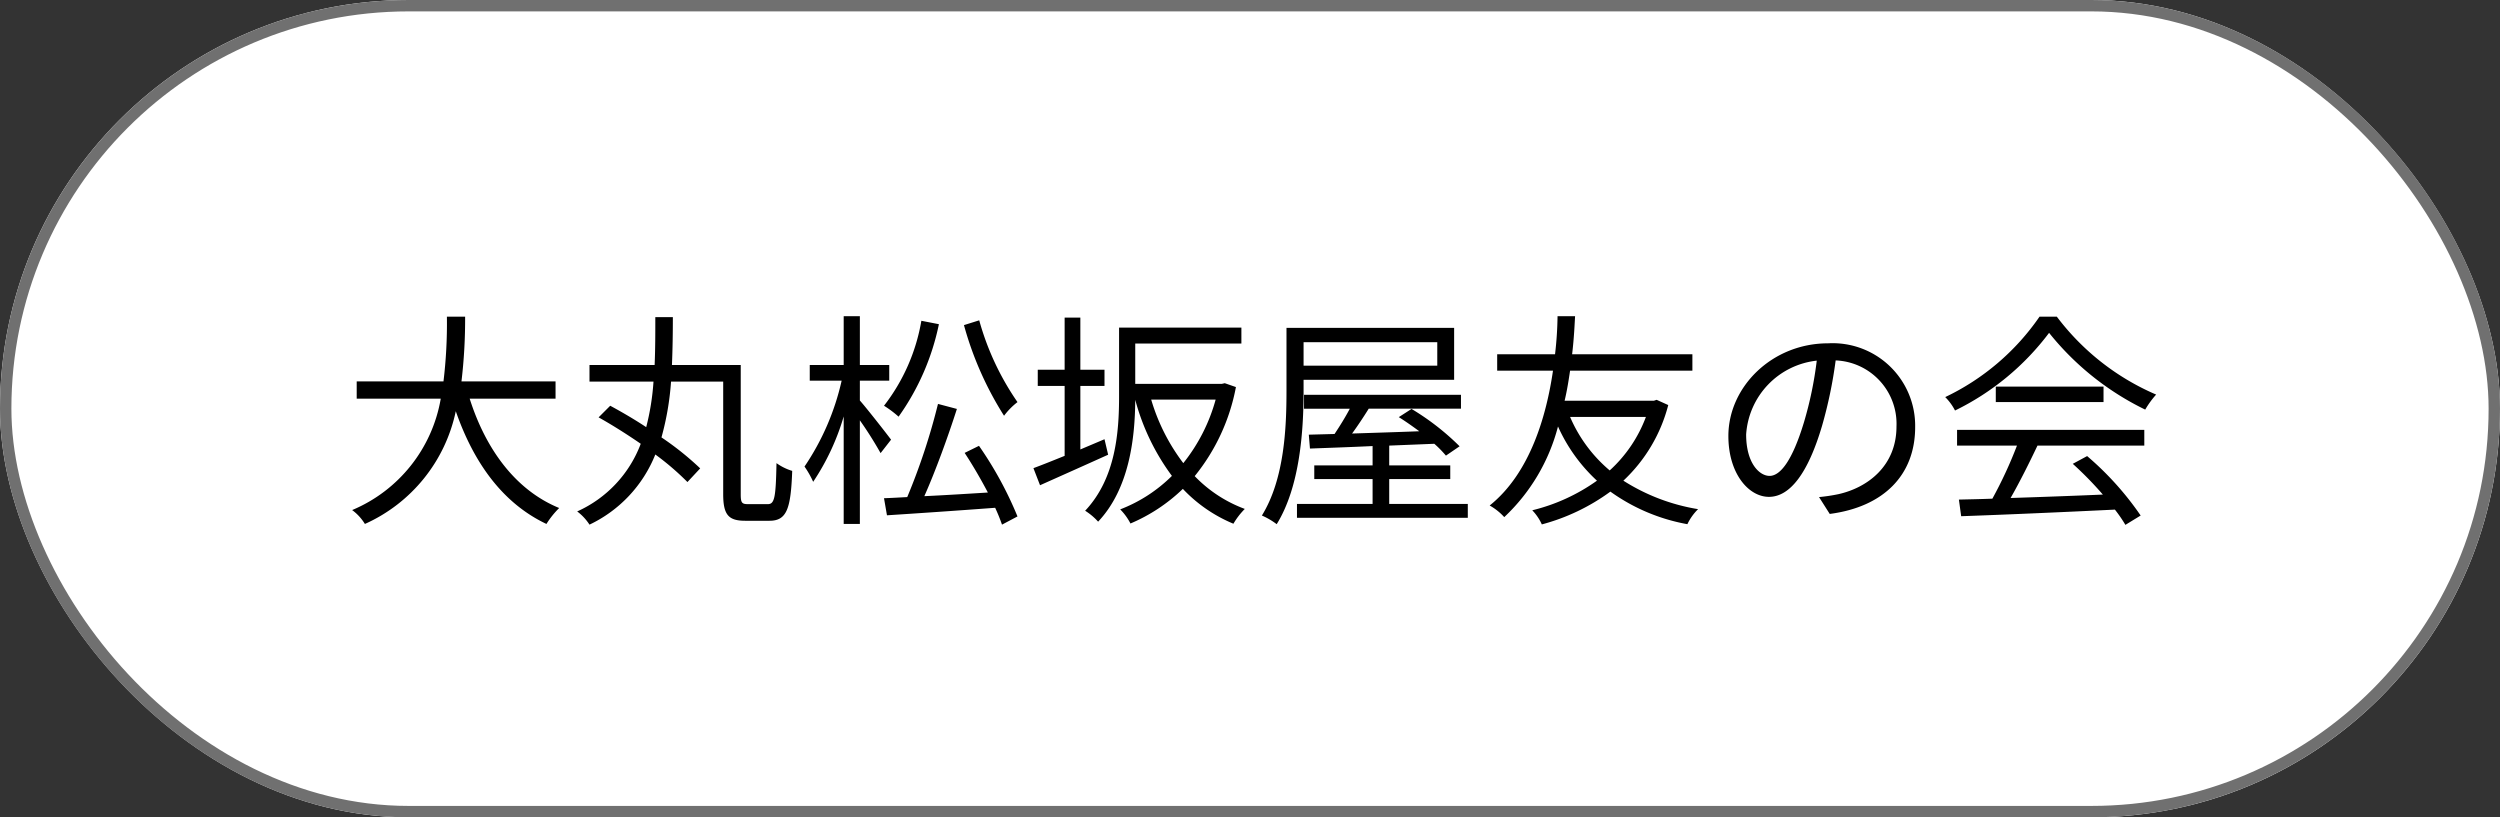
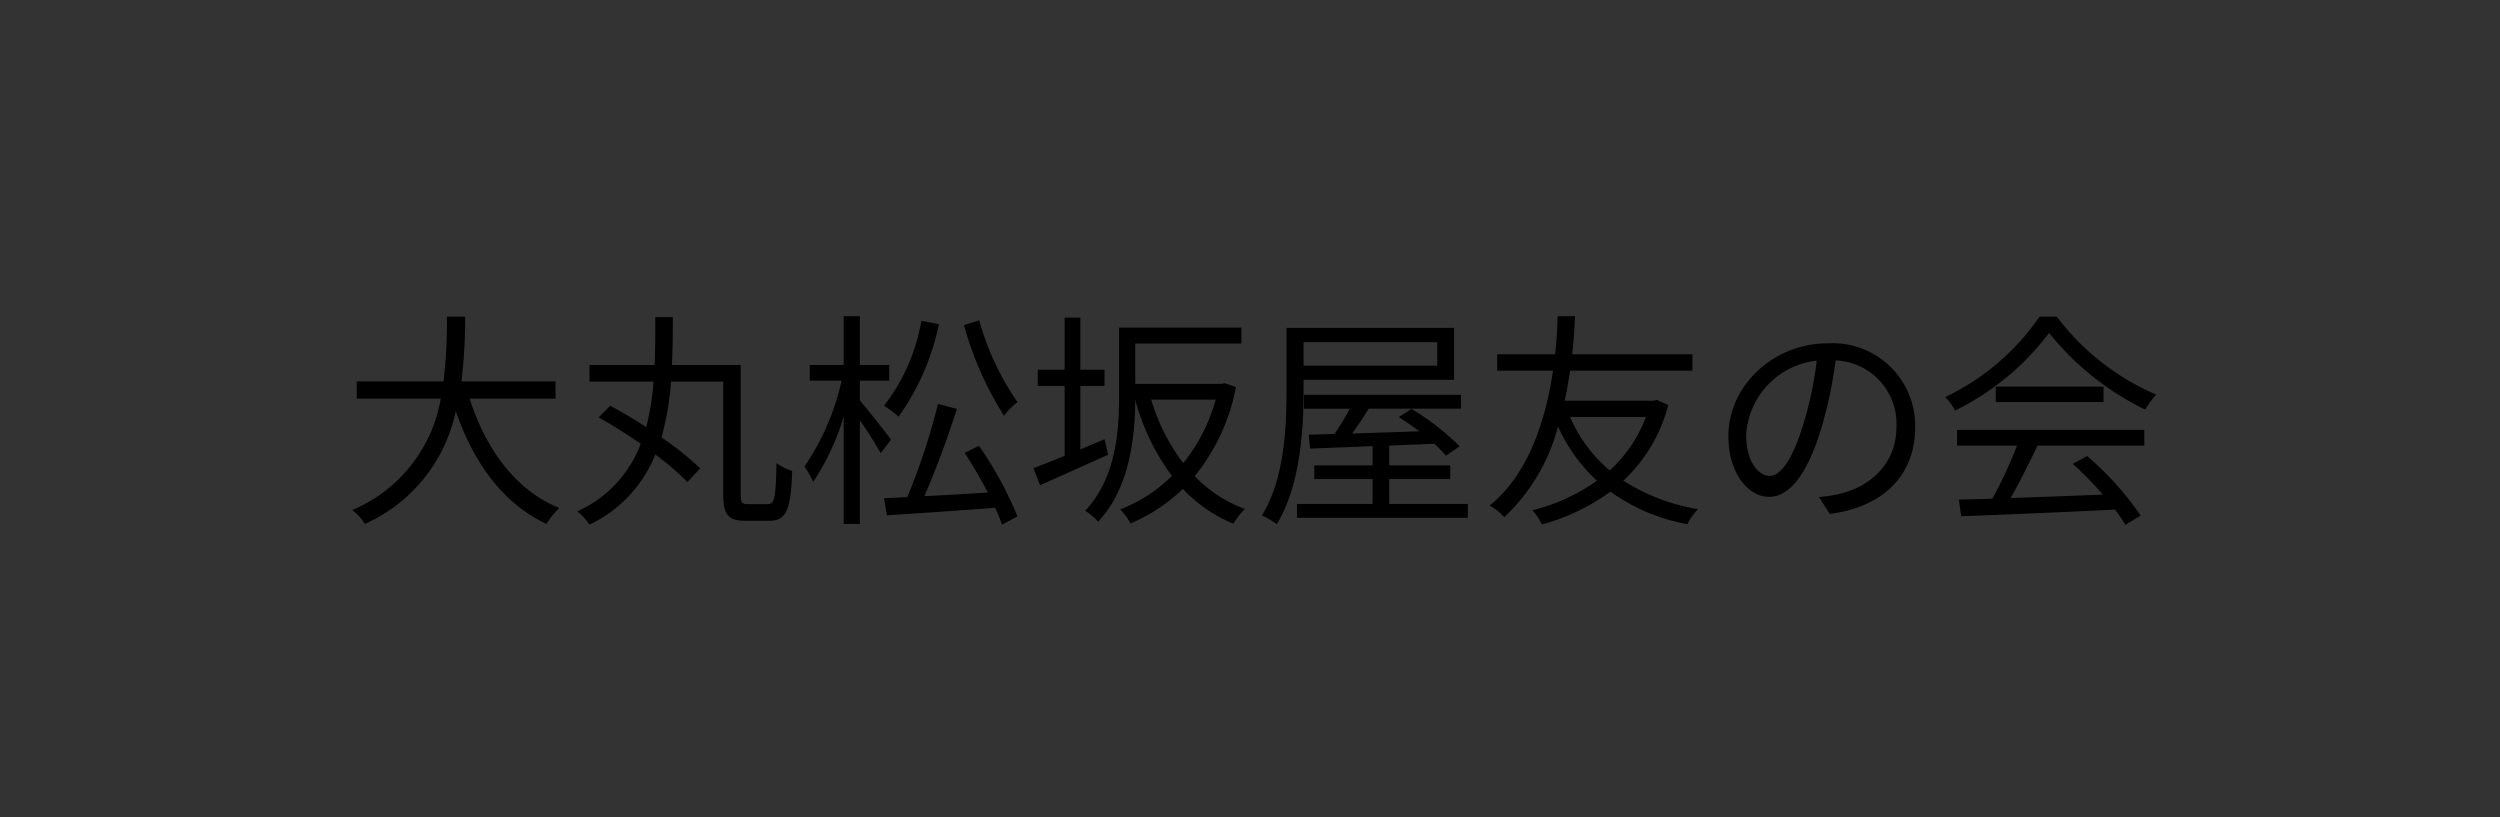
<svg xmlns="http://www.w3.org/2000/svg" width="219.512" height="71.764" viewBox="0 0 219.512 71.764">
  <rect x="0" y="0" width="219.512" height="71.764" fill="#333333" stroke="none" />
  <g fill="#fff" stroke="#707070" stroke-width="1">
-     <rect width="219.512" height="71.764" rx="35.882" stroke="none" />
-     <rect x="0.5" y="0.5" width="218.512" height="70.764" rx="35.382" fill="none" />
-   </g>
+     </g>
  <path d="M18.78-9.5v-1.52H10.52a46.439,46.439,0,0,0,.32-5.68H9.24a42.6,42.6,0,0,1-.3,5.68H1.32V-9.5H8.7A12.984,12.984,0,0,1,.92.28,4.29,4.29,0,0,1,2.04,1.5a14,14,0,0,0,7.98-9.9c1.58,4.54,4.12,8.08,7.96,9.9A7.649,7.649,0,0,1,19.1.1c-3.86-1.58-6.46-5.2-7.86-9.6ZM35.68-.24c-.54,0-.64-.12-.64-.86V-12.46H29c.06-1.4.08-2.82.08-4.2H27.54c0,1.38,0,2.8-.06,4.2H21.76V-11h5.62a21.683,21.683,0,0,1-.64,4c-1.06-.7-2.16-1.34-3.16-1.88L22.56-7.86c1.18.66,2.48,1.48,3.7,2.32A10.588,10.588,0,0,1,20.68.4a4.527,4.527,0,0,1,1.08,1.16A11.558,11.558,0,0,0,27.54-4.6a23.658,23.658,0,0,1,2.82,2.42l1.12-1.2a25.8,25.8,0,0,0-3.4-2.72,24.6,24.6,0,0,0,.84-4.9H33.5v9.88c0,1.84.48,2.34,1.94,2.34h2.12c1.52,0,1.88-1.04,2-4.38a4.671,4.671,0,0,1-1.38-.68c-.06,2.98-.16,3.6-.76,3.6ZM54.64-15.96A29.355,29.355,0,0,0,58.16-8a6.1,6.1,0,0,1,1.18-1.2,23.724,23.724,0,0,1-3.36-7.18Zm-3.74-.38a16.741,16.741,0,0,1-3.28,7.46,9.286,9.286,0,0,1,1.28.96,21.415,21.415,0,0,0,3.54-8.12ZM48.24-5.9c-.4-.54-2.12-2.74-2.74-3.44v-1.74h2.58v-1.38H45.5v-4.28H44.08v4.28H41.1v1.38h2.8a22.015,22.015,0,0,1-3.26,7.54A7.994,7.994,0,0,1,41.4-2.2a20.779,20.779,0,0,0,2.68-5.74V1.5H45.5V-7.6a32.911,32.911,0,0,1,1.82,2.88ZM54.7-4.74c.7,1.06,1.42,2.3,2.04,3.48-1.94.12-3.86.24-5.58.32.98-2.2,2.08-5.22,2.86-7.66l-1.66-.44a55.992,55.992,0,0,1-2.7,8.18c-.74.04-1.44.08-2.04.1l.26,1.5c2.48-.16,6.04-.4,9.5-.66a15.381,15.381,0,0,1,.6,1.48L59.34.84a32.276,32.276,0,0,0-3.38-6.2Zm12.28-1.2c-.7.3-1.42.6-2.12.9v-5.58h2.12v-1.42H64.86v-4.58H63.48v4.58H61.12v1.42h2.36v6.14c-1.04.42-1.98.8-2.74,1.08l.58,1.5c1.7-.76,3.9-1.74,5.98-2.68Zm9.76-3.48A15.478,15.478,0,0,1,73.9-3.84a17.248,17.248,0,0,1-2.82-5.58Zm.8-1.44-.26.06h-7.6v-3.54H79v-1.4H68.26v6.02c0,3.12-.28,7.2-2.98,10.06a5.281,5.281,0,0,1,1.14.96c2.76-2.92,3.24-7.38,3.26-10.7A19.776,19.776,0,0,0,72.9-2.72,13.128,13.128,0,0,1,68.36.22a5.05,5.05,0,0,1,.9,1.24,15.1,15.1,0,0,0,4.6-3.04A12.872,12.872,0,0,0,78.3,1.48a6.42,6.42,0,0,1,1-1.3A11.778,11.778,0,0,1,74.9-2.7a17.541,17.541,0,0,0,3.62-7.82Zm18.66-3.6v2.06H84.46v-2.06Zm-11.74,3.3H97.68v-4.56H82.96v5.54c0,3.22-.18,7.74-2.16,10.94a6.343,6.343,0,0,1,1.3.76c2.06-3.32,2.36-8.28,2.36-11.7ZM91.98-.26V-2.44h5.36v-1.2H91.98V-5.38l3.96-.16A9.8,9.8,0,0,1,96.96-4.5l1.2-.82A22.078,22.078,0,0,0,93.94-8.6l-1.12.72c.58.36,1.2.8,1.8,1.24-2.04.08-4.08.14-5.9.2.48-.66,1-1.44,1.46-2.18h8.1V-9.84H84.5v1.22h4.02c-.4.76-.9,1.56-1.34,2.22l-2.26.06.1,1.22c1.52-.06,3.42-.12,5.5-.22v1.7H85.4v1.2h5.12V-.26H83.88V.96h15V-.26ZM114.52-7.9a12.022,12.022,0,0,1-3.18,4.7,12.673,12.673,0,0,1-3.48-4.7Zm.94-1.5-.24.08h-7.84c.22-.92.36-1.82.48-2.64H118.6V-13.4H108.04c.18-1.52.22-2.72.26-3.34h-1.54a31.735,31.735,0,0,1-.22,3.34h-5.08v1.44h4.9C105.8-8.12,104.4-3,100.8-.12A5.048,5.048,0,0,1,102.08.9a16.647,16.647,0,0,0,4.72-7.96,14.581,14.581,0,0,0,3.42,4.76A16.517,16.517,0,0,1,104.54.3a4.38,4.38,0,0,1,.84,1.24,18.024,18.024,0,0,0,6.02-2.88,16.639,16.639,0,0,0,6.76,2.86A4.683,4.683,0,0,1,119.1.2a17.417,17.417,0,0,1-6.56-2.5,13.833,13.833,0,0,0,3.94-6.64ZM138.16-7a7.247,7.247,0,0,0-7.66-7.36c-4.88,0-8.74,3.8-8.74,8.14,0,3.3,1.78,5.34,3.56,5.34,1.86,0,3.44-2.1,4.66-6.22a39.342,39.342,0,0,0,1.2-5.76,5.569,5.569,0,0,1,5.34,5.8c0,3.46-2.52,5.36-5.08,5.94a15.108,15.108,0,0,1-1.72.26l.94,1.48C135.4,0,138.16-2.8,138.16-7Zm-14.84.64a6.976,6.976,0,0,1,6.2-6.48,32.678,32.678,0,0,1-1.12,5.4c-1.02,3.38-2.08,4.72-3.02,4.72C124.48-2.72,123.32-3.84,123.32-6.36Zm18.52.98h5.26a37.747,37.747,0,0,1-2.16,4.66c-1.08.04-2.08.06-2.94.08l.2,1.46c3.42-.12,8.6-.34,13.5-.58a12.511,12.511,0,0,1,.92,1.34l1.34-.82a26.635,26.635,0,0,0-4.7-5.22L152-3.78a30.734,30.734,0,0,1,2.64,2.7c-2.8.12-5.62.22-8.1.3.8-1.4,1.66-3.12,2.36-4.6h9.38V-6.76H141.84Zm3.4-5.18V-9.2h9.46v-1.36Zm3.84-6.14a21.011,21.011,0,0,1-8.28,7.06,4.673,4.673,0,0,1,.86,1.18,22.877,22.877,0,0,0,8.26-6.82,24.517,24.517,0,0,0,8.44,6.74,7.966,7.966,0,0,1,.96-1.32,21.547,21.547,0,0,1-8.72-6.84Z" transform="translate(30 44.506)" />
</svg>